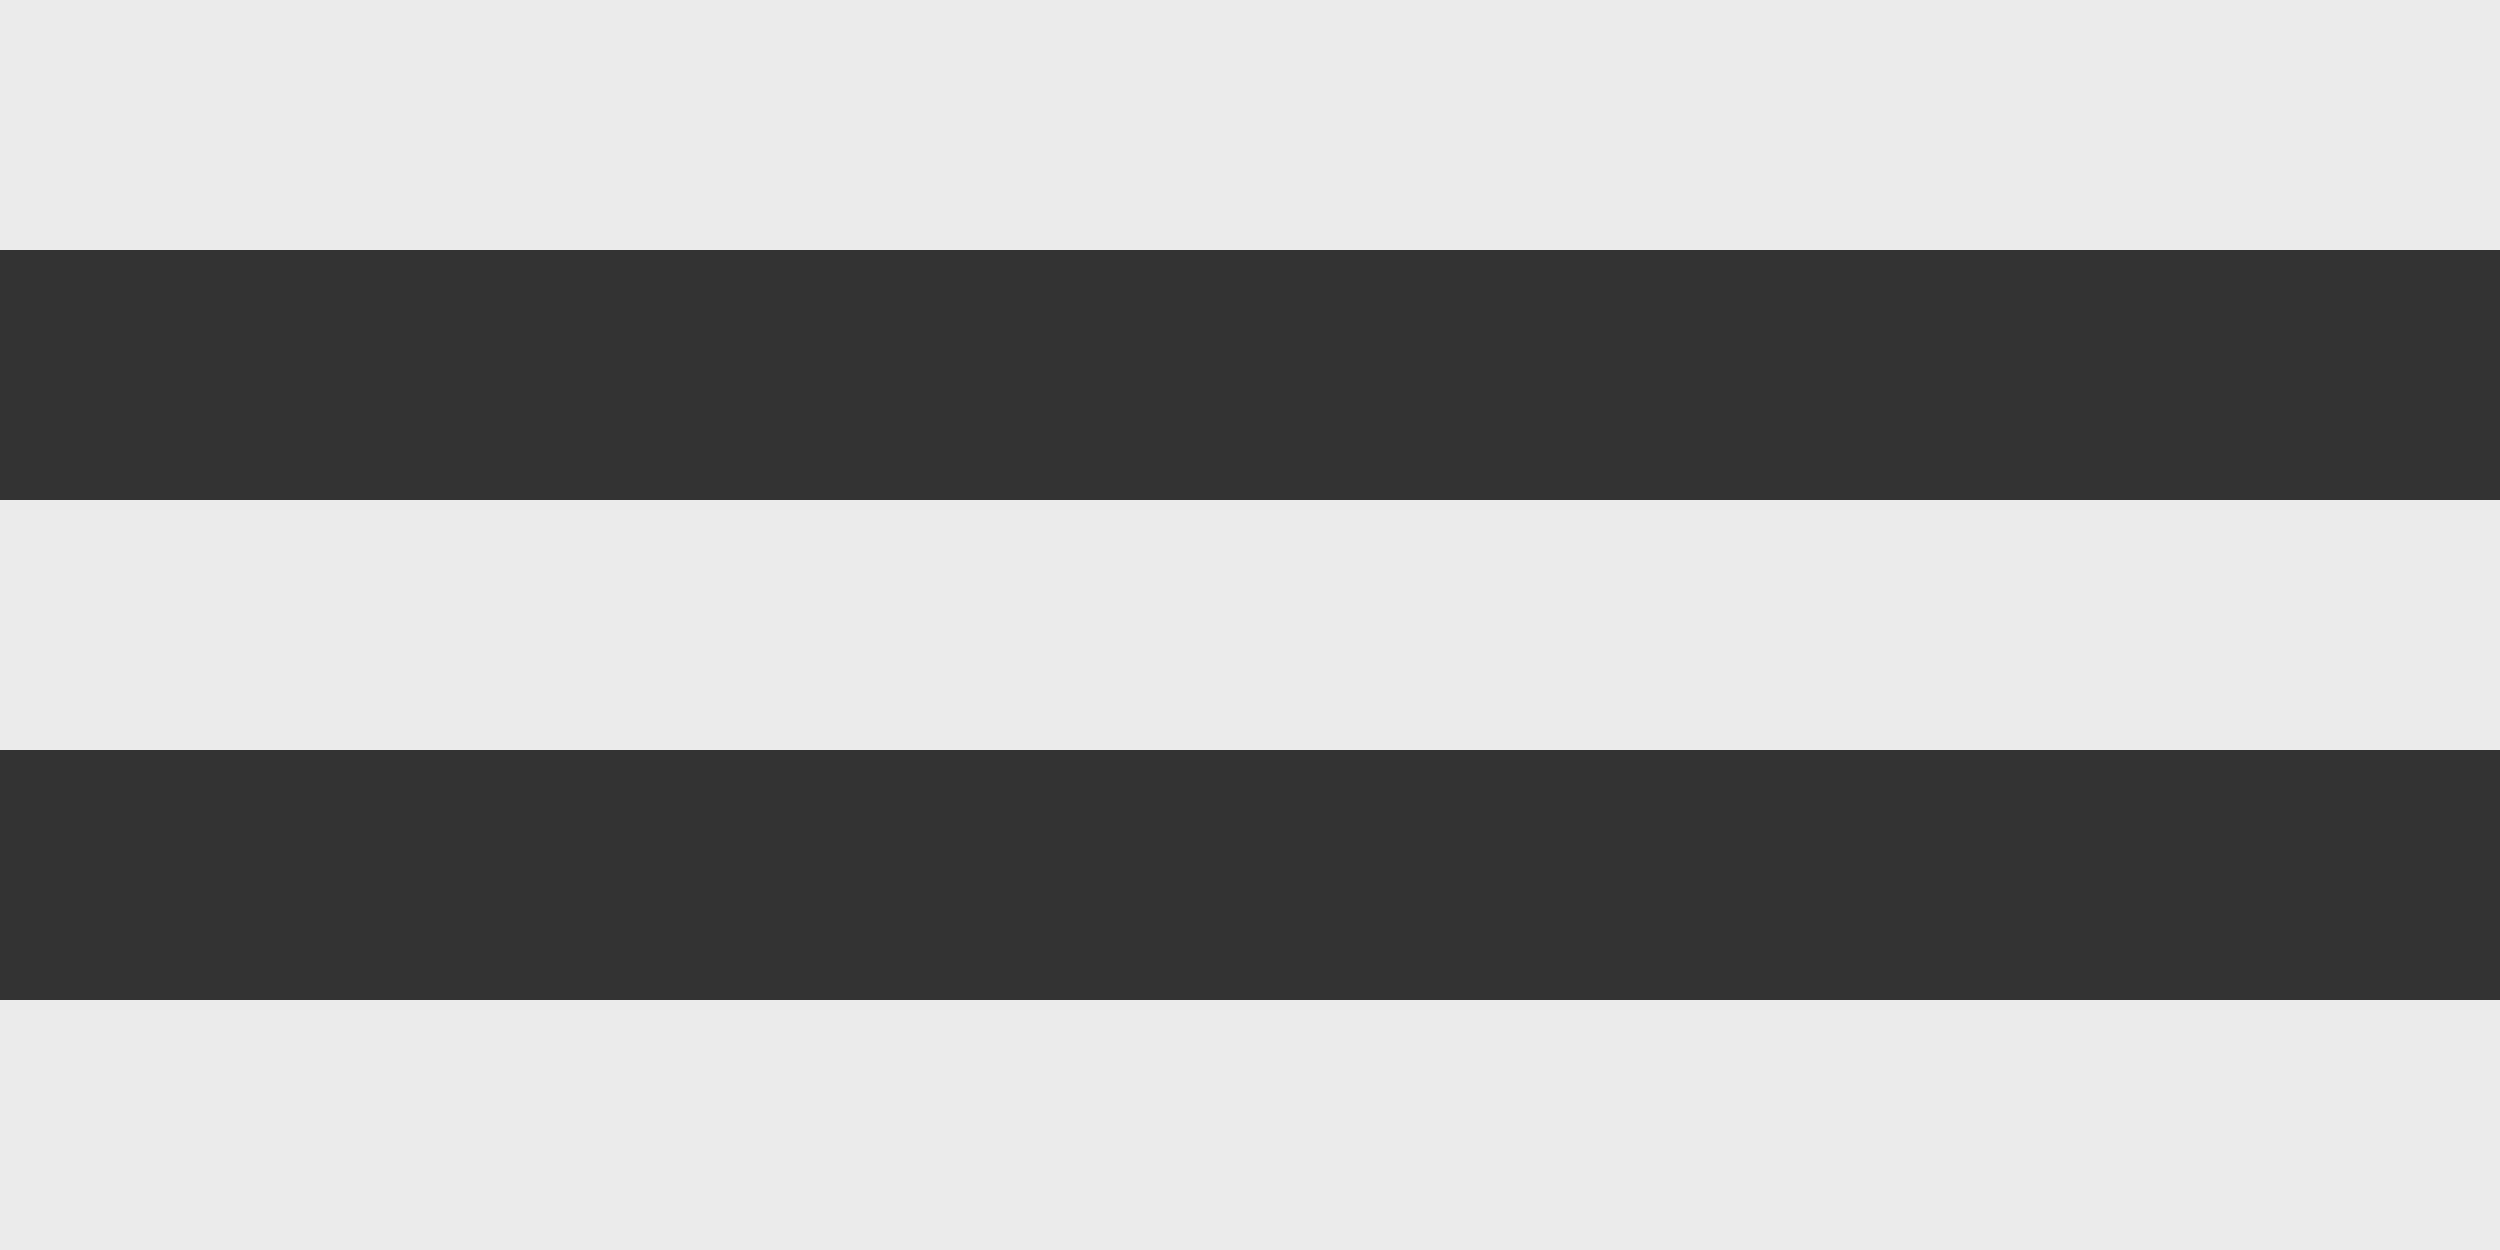
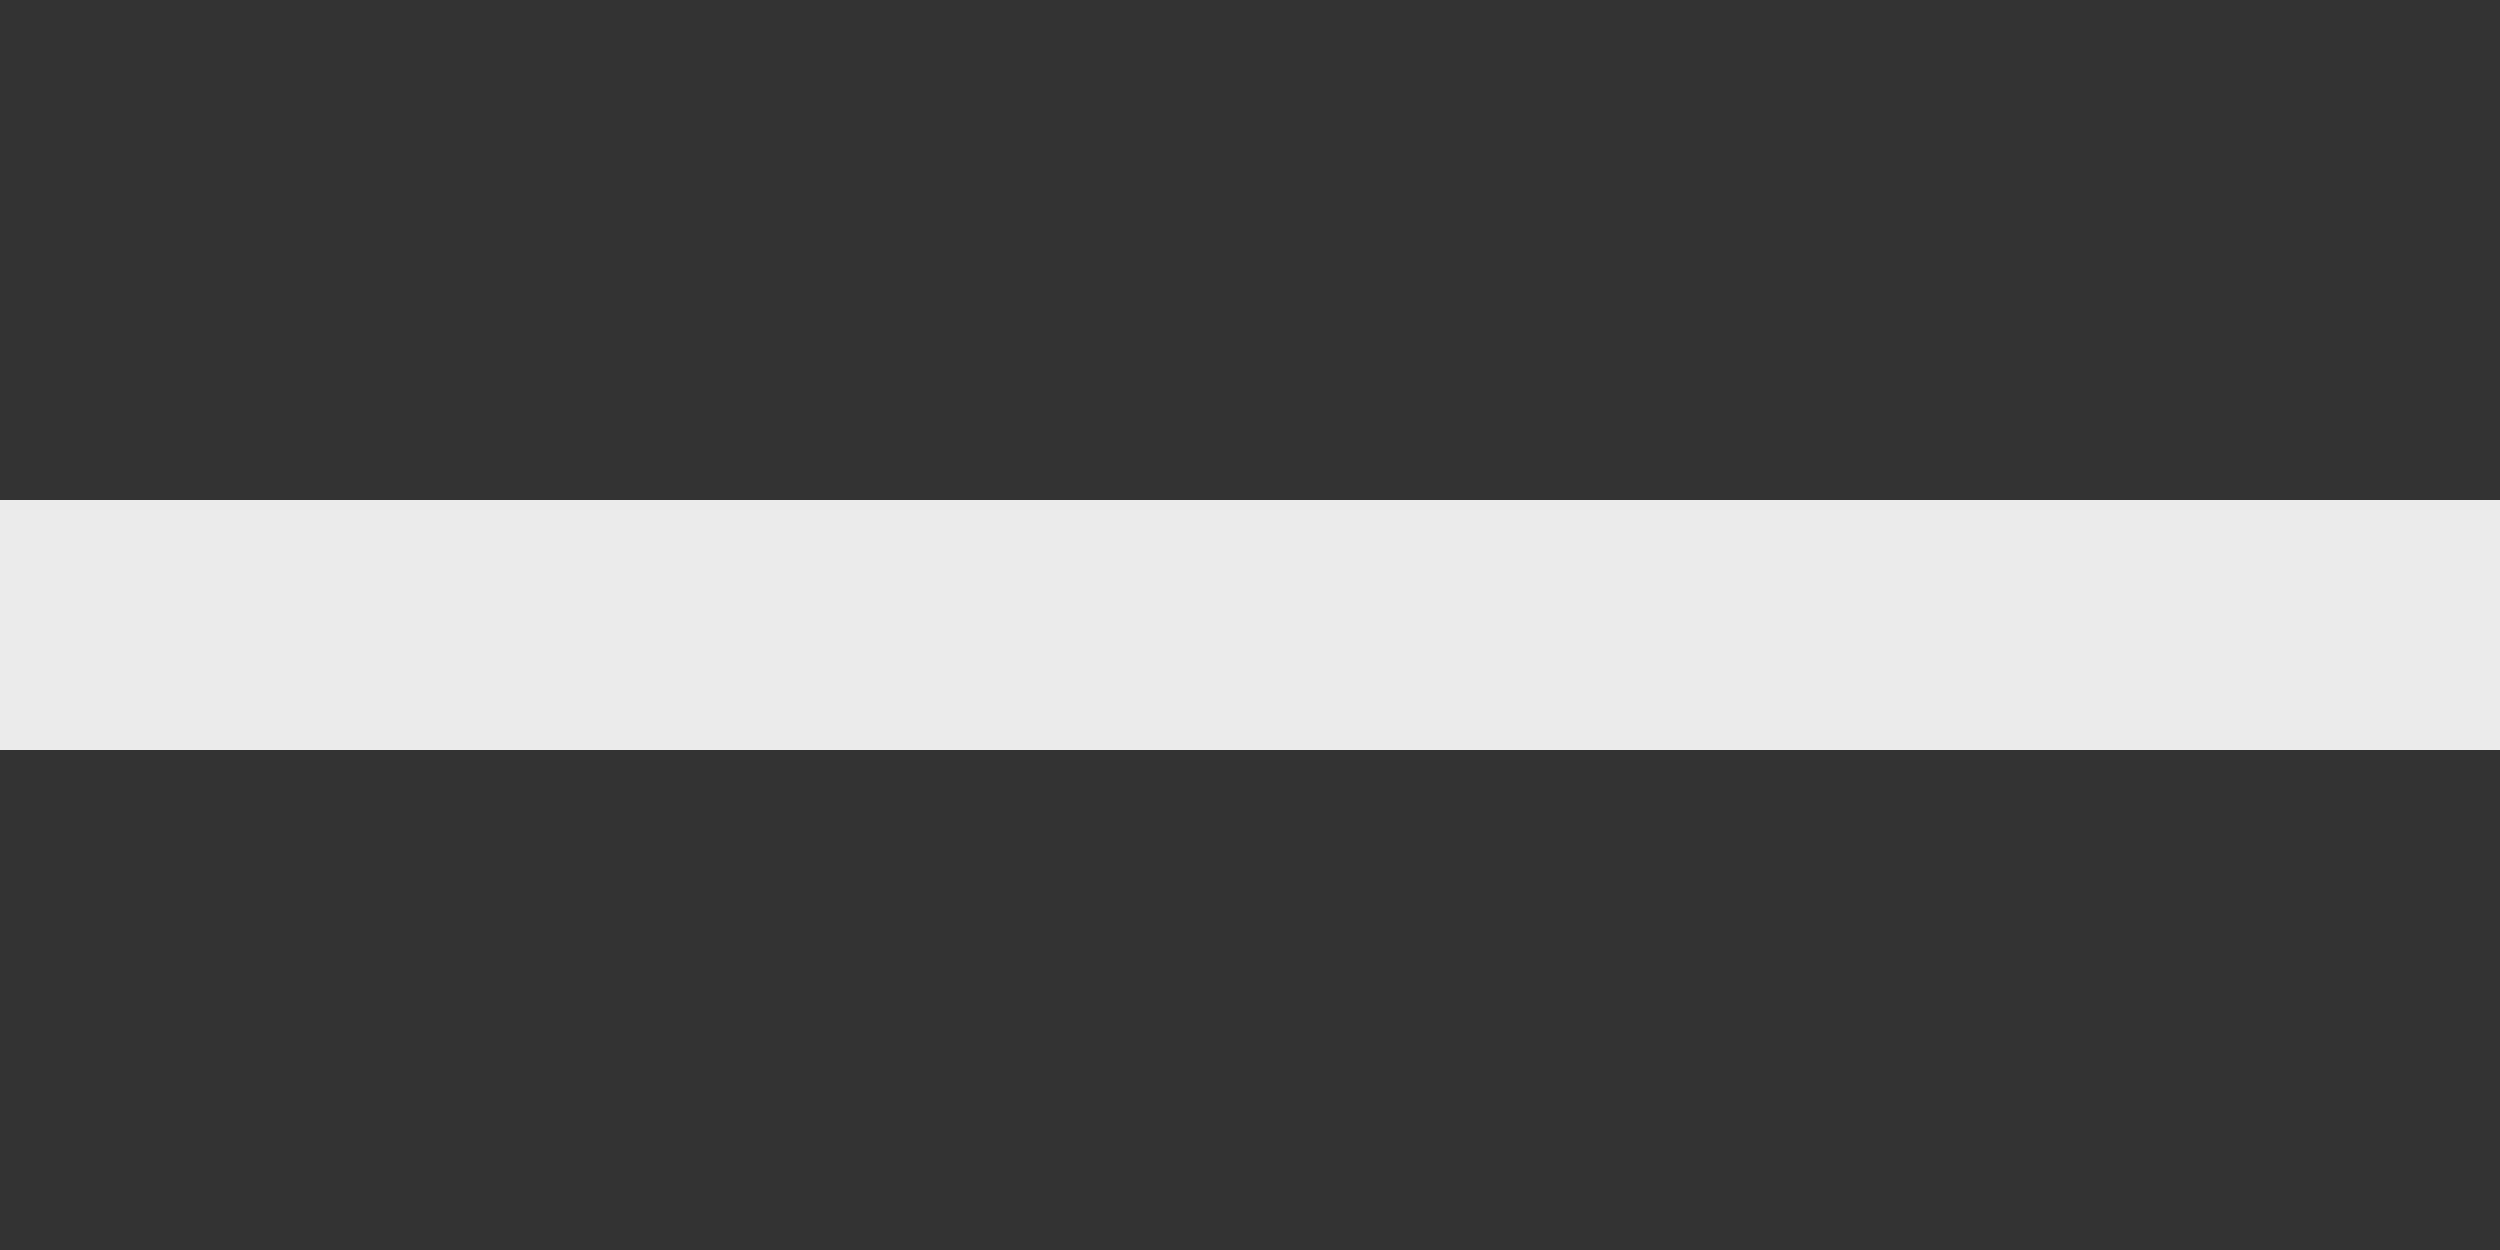
<svg xmlns="http://www.w3.org/2000/svg" width="20" height="10" viewBox="0 0 20 10" fill="none">
  <rect x="0" y="0" width="20" height="10" fill="#333333" stroke="none" />
-   <line y1="1" x2="20" y2="1" stroke="#EBEBEB" stroke-width="2" stroke-linejoin="round" />
  <line y1="5" x2="20" y2="5" stroke="#EBEBEB" stroke-width="2" stroke-linejoin="round" />
-   <line y1="9" x2="20" y2="9" stroke="#EBEBEB" stroke-width="2" stroke-linejoin="round" />
</svg>